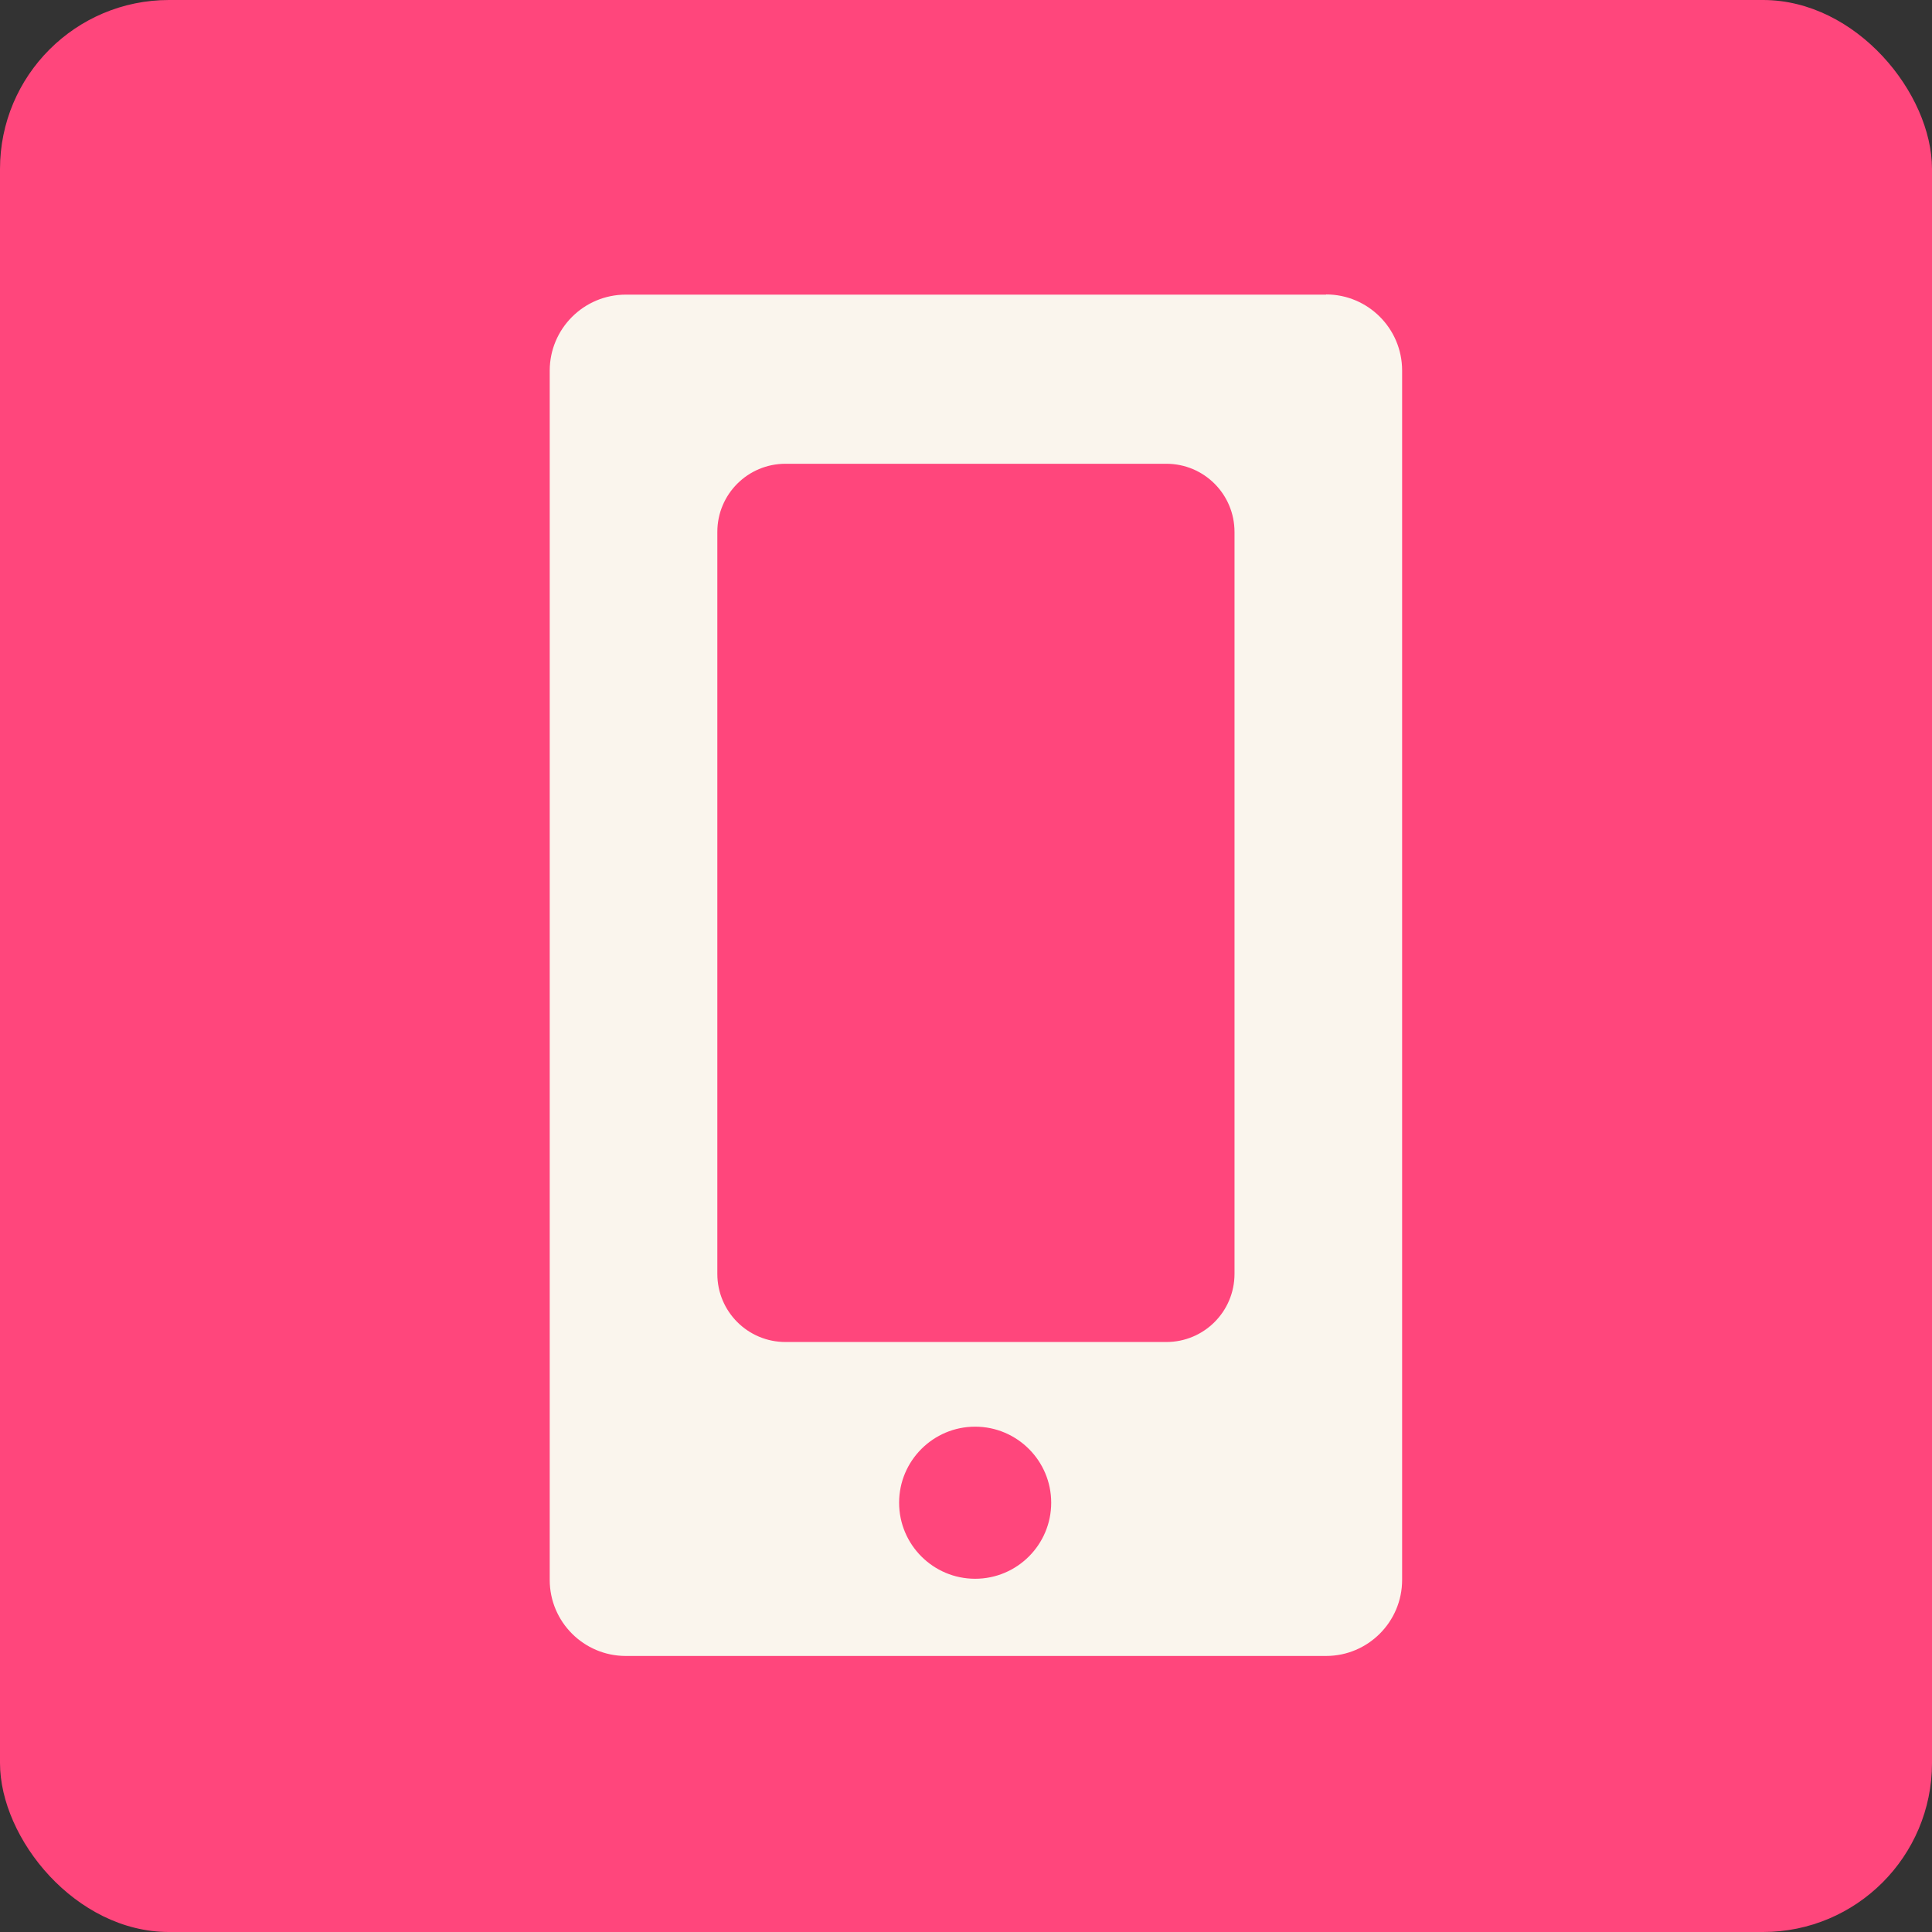
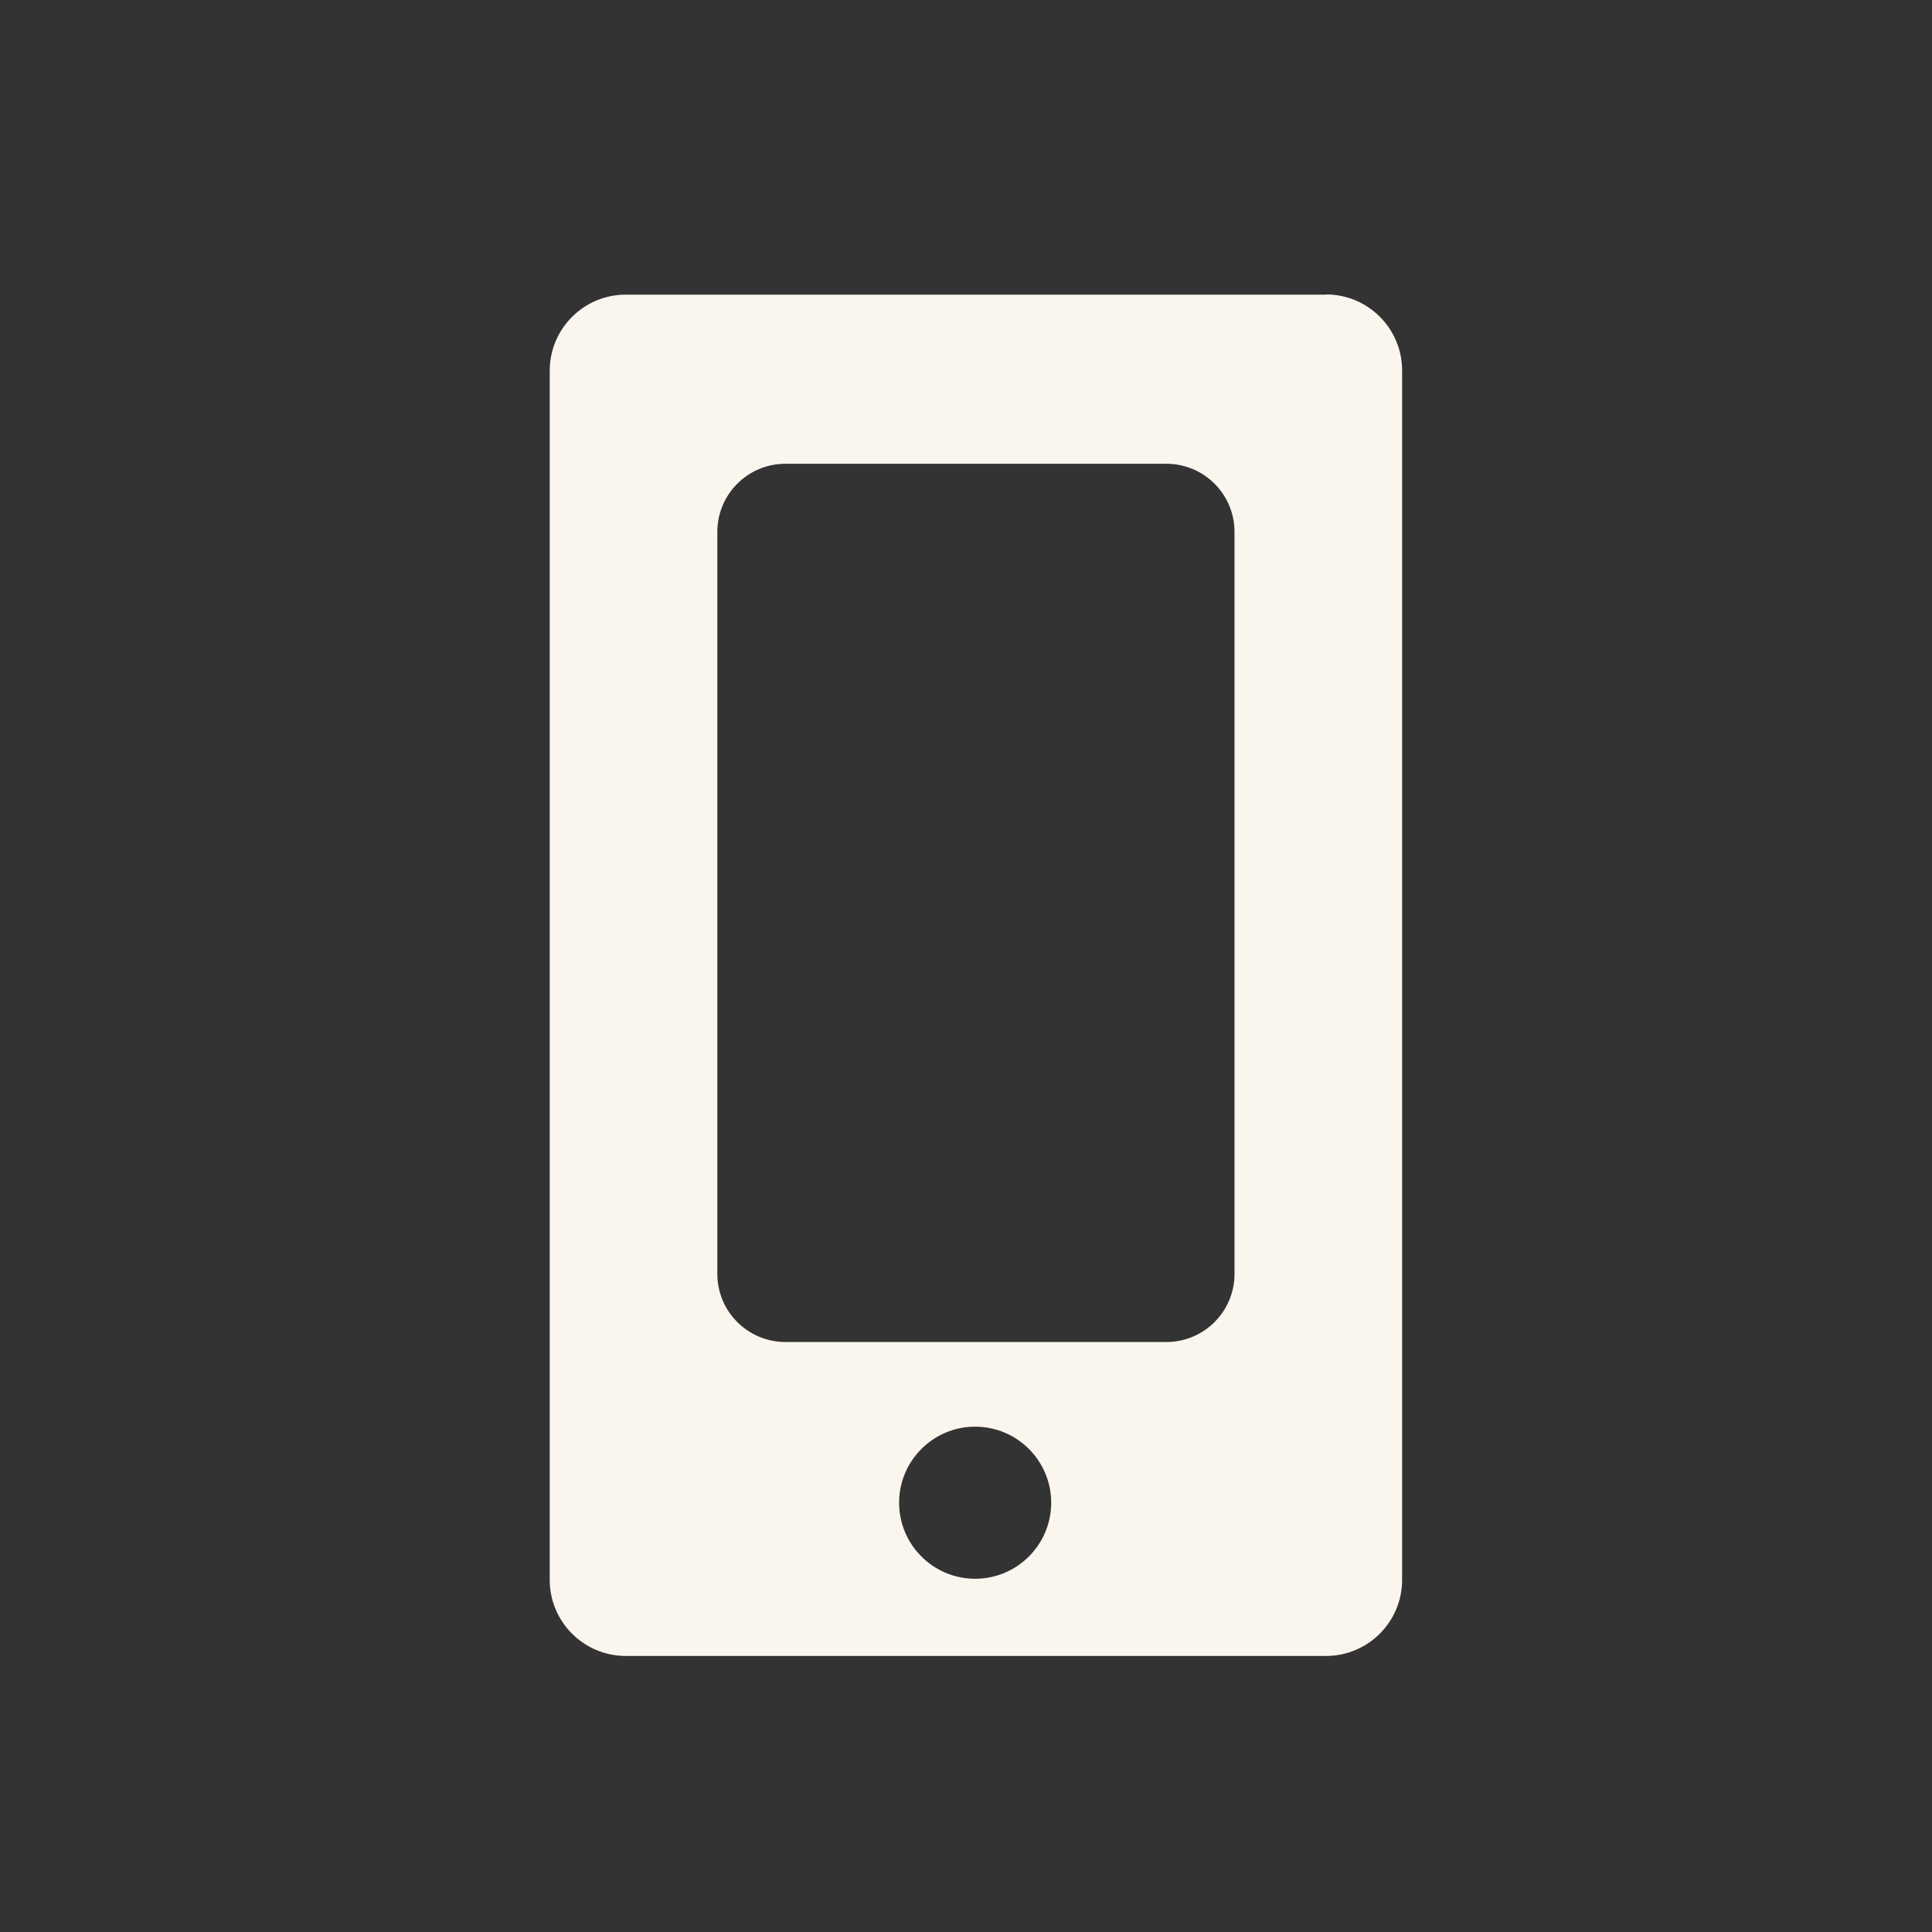
<svg xmlns="http://www.w3.org/2000/svg" width="90" height="90" viewBox="0 0 90 90" fill="none">
  <rect x="0" y="0" width="90" height="90" fill="#333333" stroke="none" />
  <g clip-path="url(#clip0_39_499)">
-     <rect width="90" height="90" rx="7.871" fill="#FF467C" />
    <g clip-path="url(#clip1_39_499)">
      <g clip-path="url(#clip2_39_499)">
        <path d="M61.773 13.725H29.151C27.197 13.725 25.608 15.313 25.608 17.268V73.598C25.608 75.552 27.197 77.141 29.151 77.141H61.773C63.727 77.141 65.316 75.552 65.316 73.598V17.259C65.316 15.305 63.727 13.716 61.773 13.716V13.725ZM45.426 73.545C43.472 73.545 41.884 71.957 41.884 70.002C41.884 68.048 43.472 66.46 45.426 66.46C47.38 66.46 48.969 68.048 48.969 70.002C48.969 71.957 47.38 73.545 45.426 73.545ZM57.508 59.339C57.508 61.097 56.089 62.516 54.331 62.516H36.593C34.835 62.516 33.416 61.097 33.416 59.339V24.781C33.416 23.023 34.835 21.604 36.593 21.604H54.331C56.089 21.604 57.508 23.023 57.508 24.781V59.339Z" fill="#FAF5ED" />
      </g>
    </g>
  </g>
  <defs>
    <clipPath id="clip0_39_499">
      <rect width="90" height="90" fill="white" />
    </clipPath>
    <clipPath id="clip1_39_499">
      <rect x="13" y="13" width="64.531" height="64.531" rx="7.17" fill="white" />
    </clipPath>
    <clipPath id="clip2_39_499">
      <rect width="63.424" height="63.424" fill="white" transform="translate(13.716 13.716)" />
    </clipPath>
  </defs>
</svg>